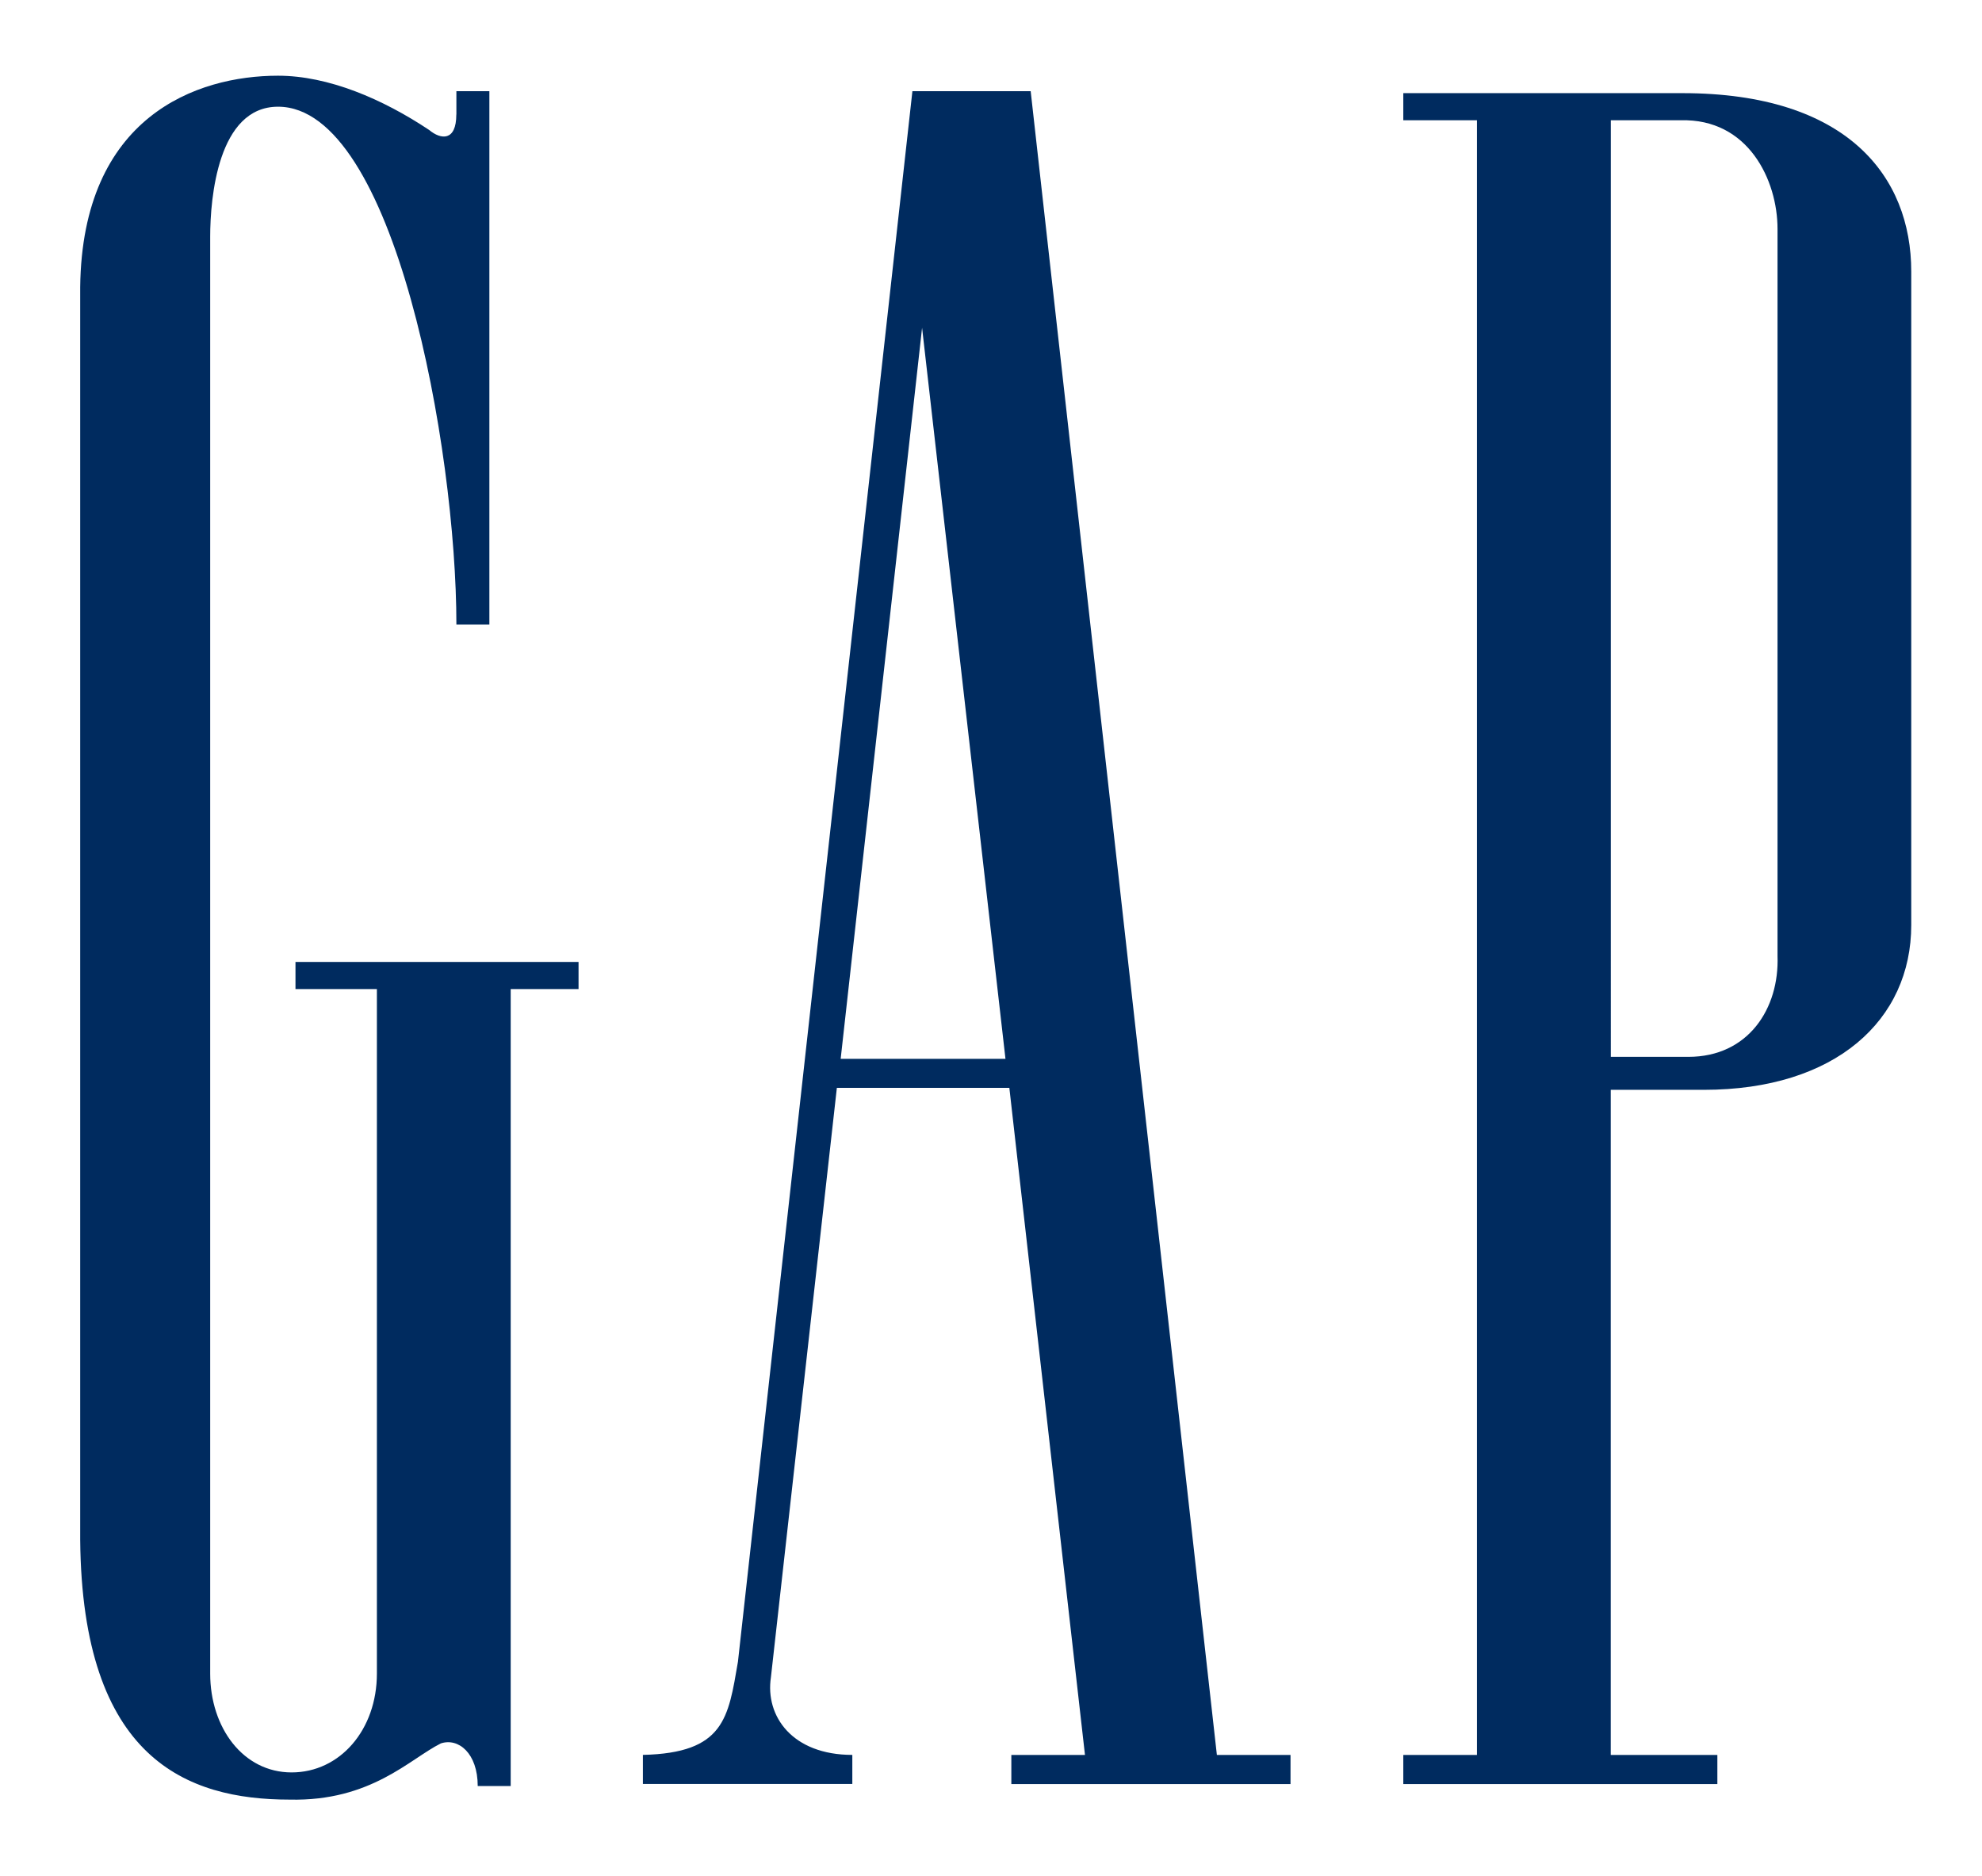
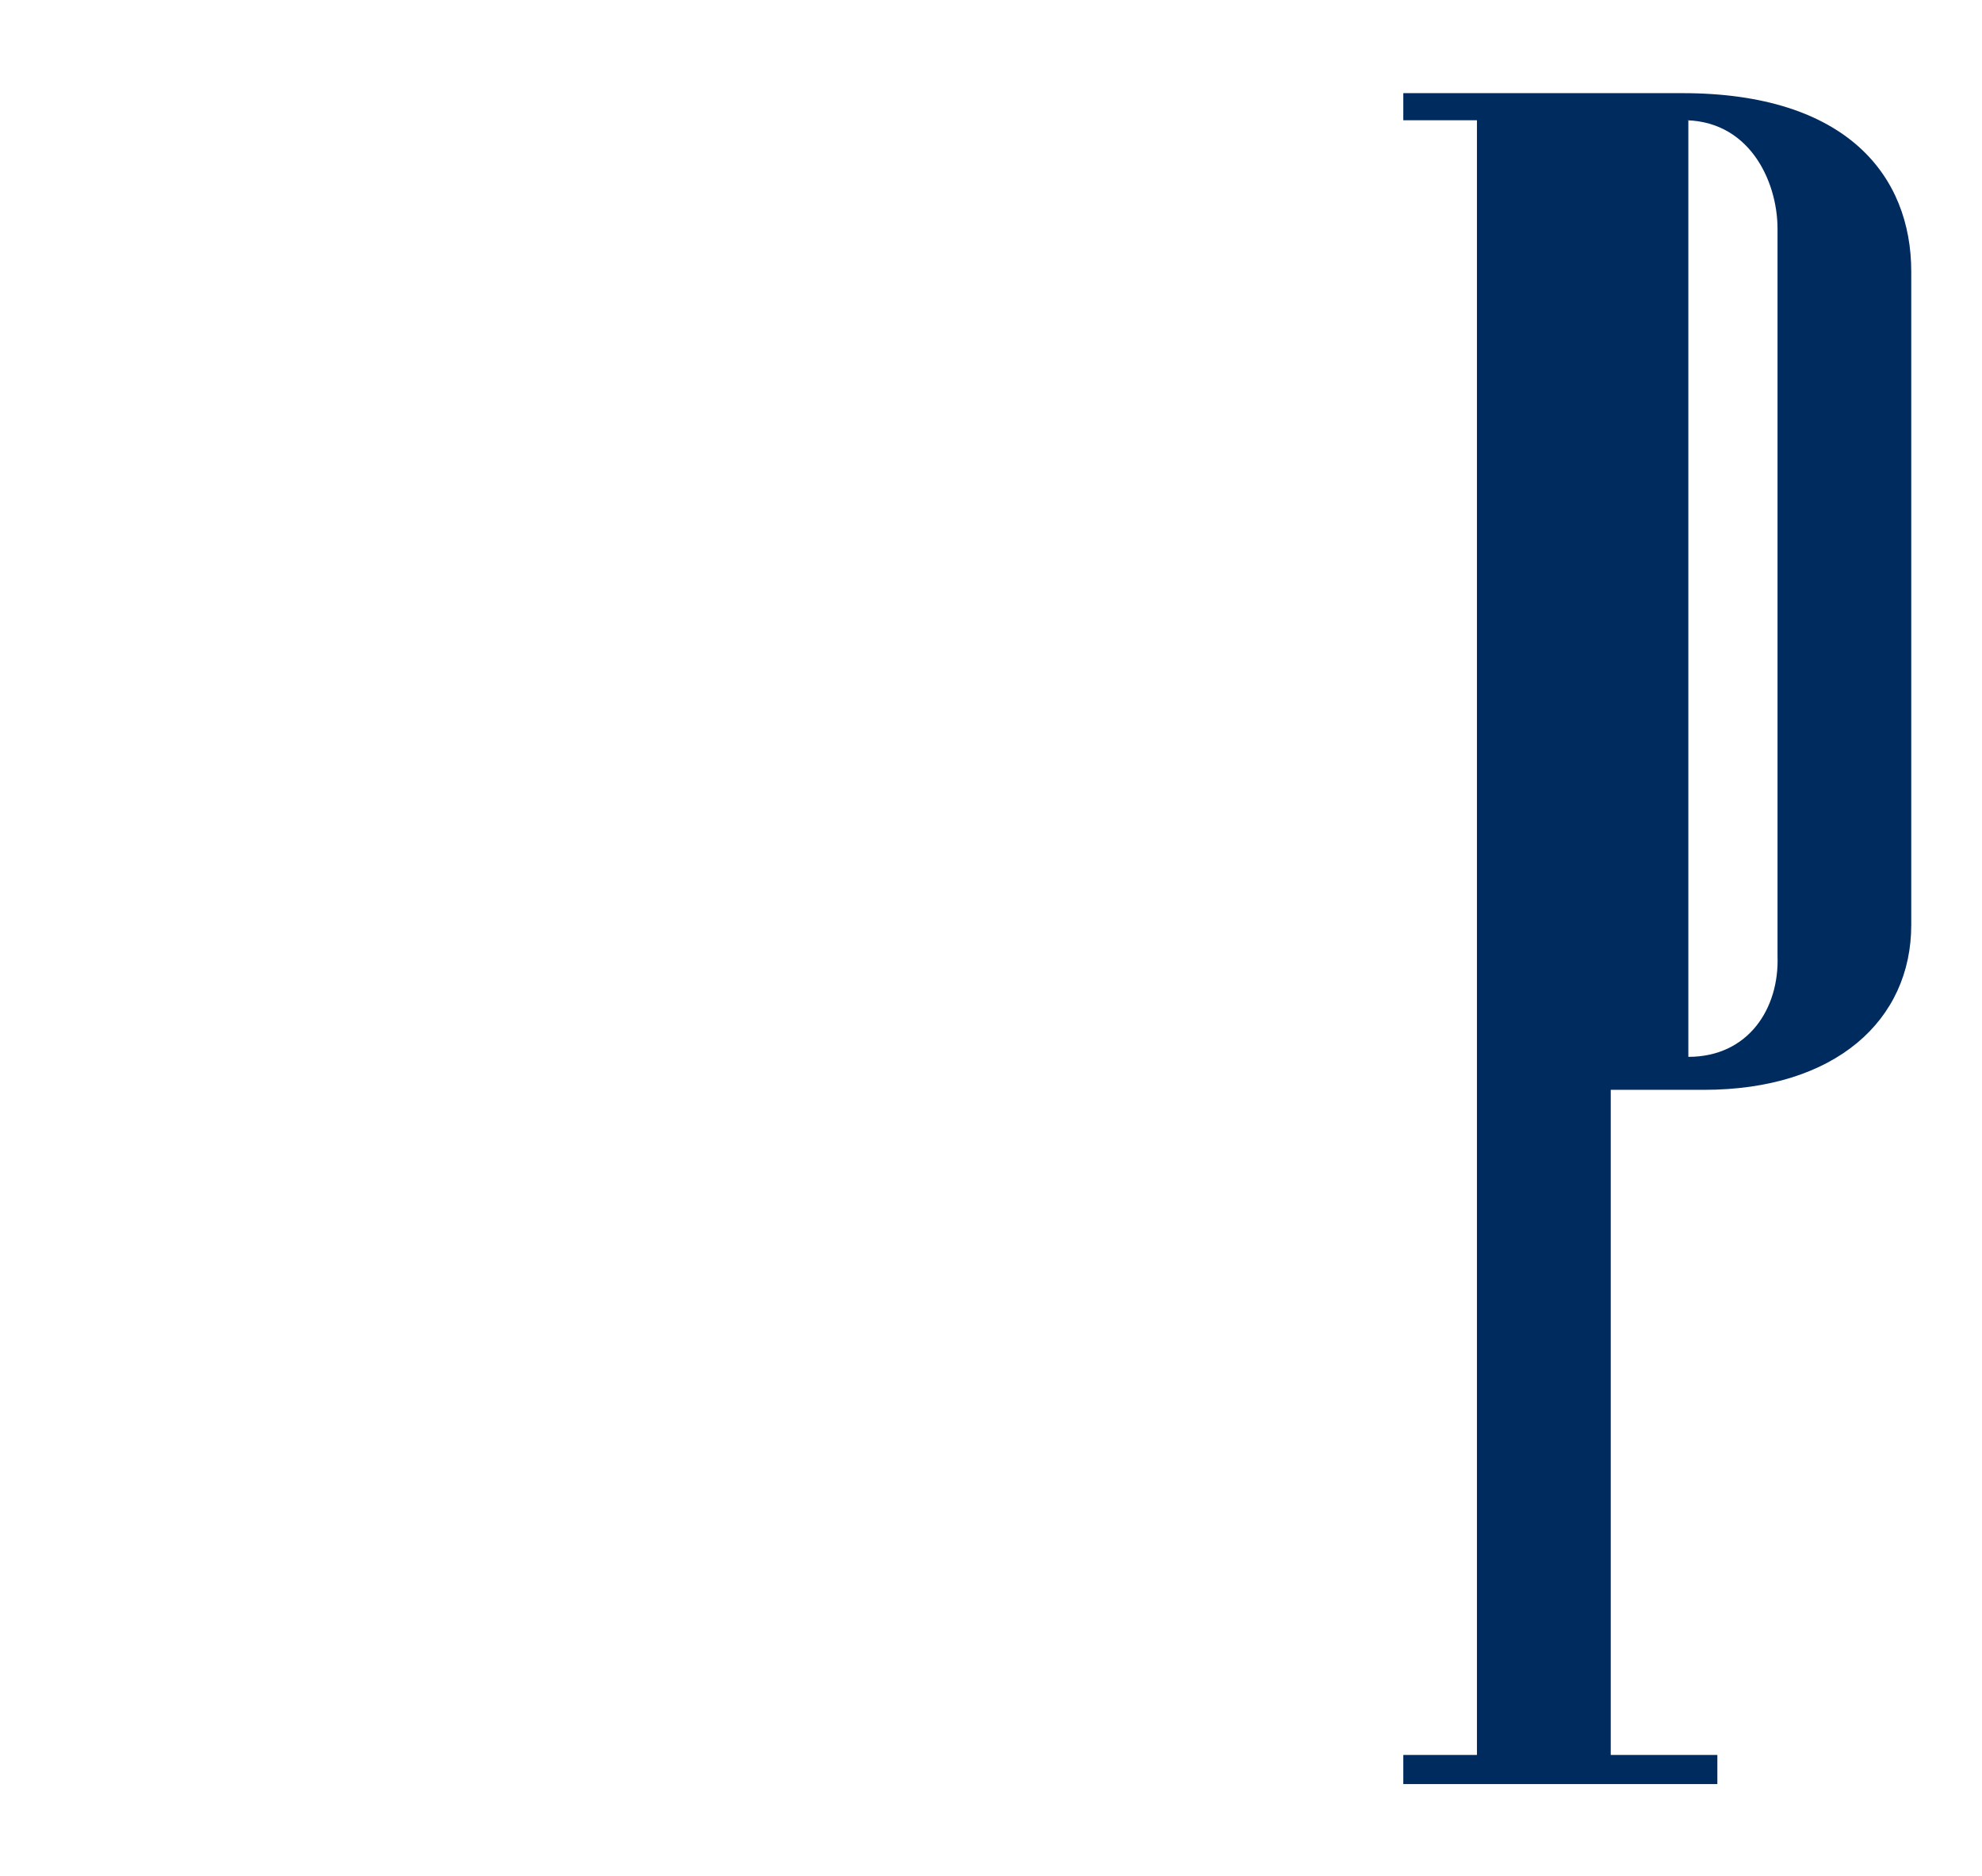
<svg xmlns="http://www.w3.org/2000/svg" id="Layer_1" viewBox="0 0 260.26 246.31">
  <defs>
    <style>.cls-1{fill:#002b5f;fill-rule:evenodd;}</style>
  </defs>
-   <path class="cls-1" d="m211.51,15.79h9.17c8.91-.25,12.73,7.89,12.73,14.26v95.47c.25,6.87-3.82,13.24-11.71,13.24h-10.18V15.79h0Zm9.42-3.56h-36.66v3.56h9.67v214.63h-9.67v3.82h41.24v-3.82h-14v-87.33h12.22c17.31,0,27.24-9.17,27.24-21.64V35.65c0-12.48-8.4-23.42-30.04-23.42h0Z" />
-   <path class="cls-1" d="m59.92,15.03c0,3.56-2.04,3.31-3.56,2.04-6.11-4.07-13.24-7.13-19.86-7.13-10.69,0-25.71,5.35-25.97,27.75v164.47c.25,28.77,14,34.12,27.5,34.12,10.69.25,15.78-5.35,19.86-7.38,2.29-.76,4.84,1.27,4.84,5.6h4.33v-104.64h8.91v-3.56h-37.17v3.56h10.69v89.87c0,7.38-4.84,12.98-11.2,12.98s-10.69-5.86-10.69-12.98V31.07c0-5.09,1.02-17.06,8.91-17.06,15.28,0,23.42,44.81,23.42,67.98h4.33V11.97h-4.33v3.06h0Z" />
-   <path class="cls-1" d="m110.39,139.02l10.69-95.98,10.95,95.98h-21.64Zm22.15,3.82l9.93,87.58h-9.67v3.82h36.66v-3.82h-9.67L135.34,11.97h-15.53l-22.91,206.22c-1.27,7.38-1.78,11.97-12.48,12.22v3.82h27.5v-3.82c-7.89,0-11.46-5.09-10.69-10.18l8.66-77.4h22.66Z" />
+   <path class="cls-1" d="m211.51,15.79h9.17c8.91-.25,12.73,7.89,12.73,14.26v95.47c.25,6.87-3.82,13.24-11.71,13.24V15.79h0Zm9.42-3.56h-36.66v3.56h9.67v214.63h-9.67v3.82h41.24v-3.82h-14v-87.33h12.22c17.31,0,27.24-9.17,27.24-21.64V35.65c0-12.48-8.4-23.42-30.04-23.42h0Z" />
</svg>